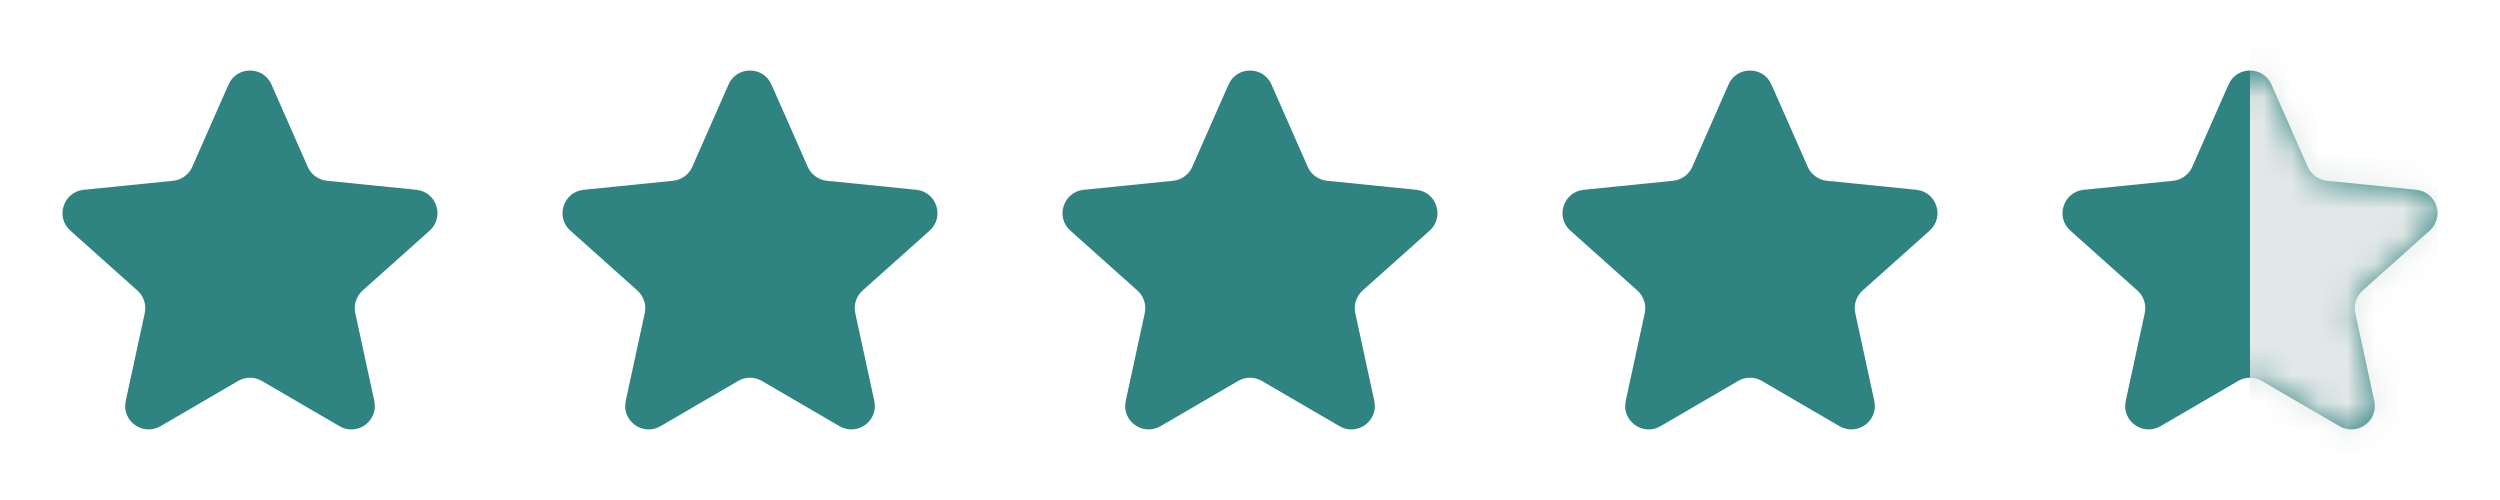
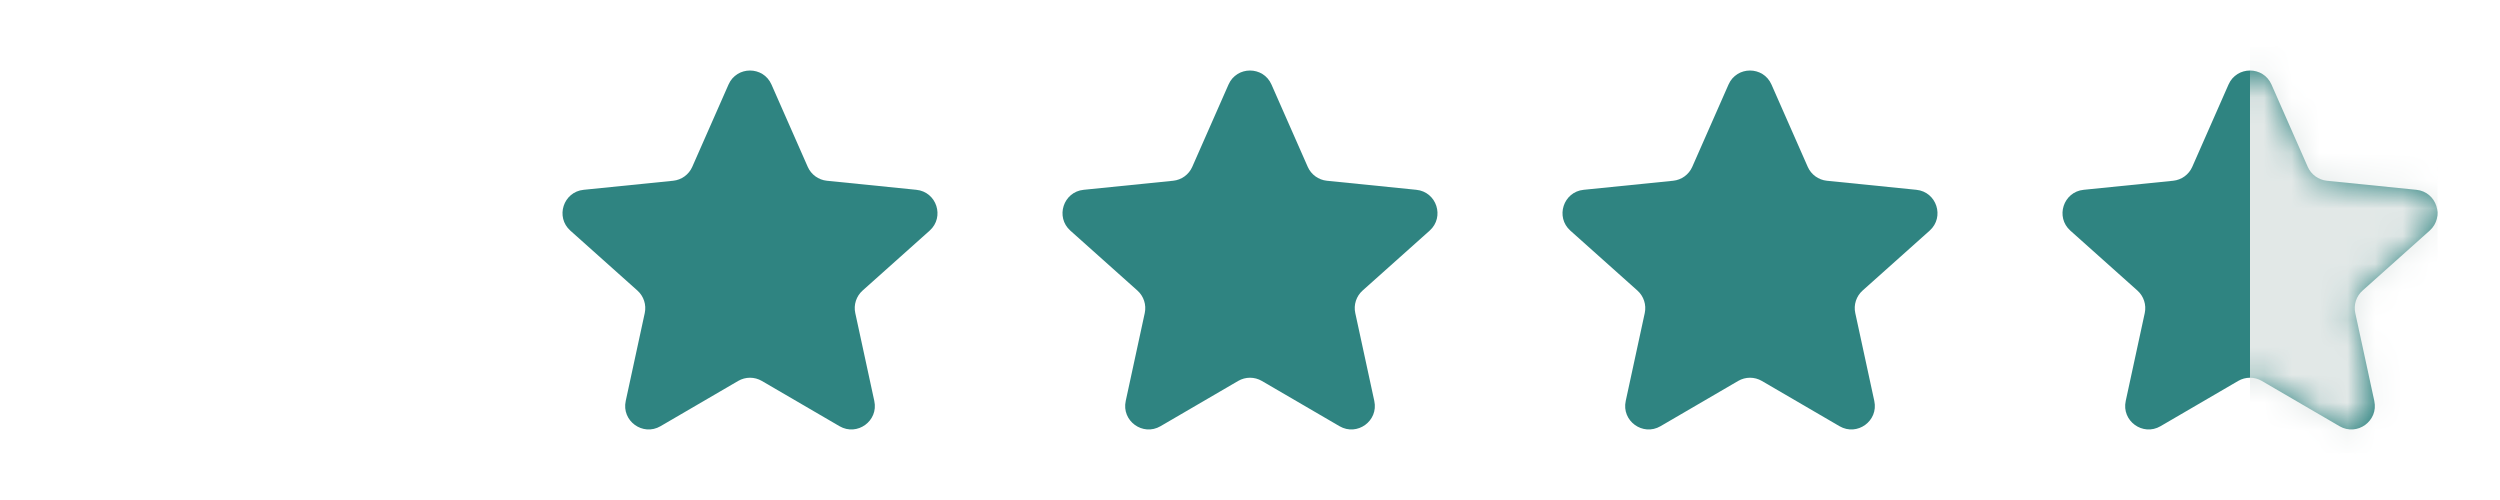
<svg xmlns="http://www.w3.org/2000/svg" width="90" height="18" viewBox="0 0 90 18" fill="none">
-   <path d="M9.773 3.043L11.079 6.007C11.202 6.285 11.465 6.476 11.767 6.507L14.989 6.833C15.72 6.907 16.015 7.814 15.467 8.303L13.052 10.461C12.826 10.663 12.725 10.973 12.79 11.27L13.475 14.435C13.63 15.153 12.859 15.713 12.224 15.344L9.426 13.713C9.163 13.56 8.838 13.56 8.575 13.713L5.777 15.344C5.142 15.713 4.37 15.153 4.526 14.435L5.211 11.27C5.275 10.973 5.175 10.664 4.948 10.461L2.533 8.303C1.985 7.814 2.28 6.907 3.011 6.833L6.233 6.507C6.536 6.476 6.799 6.285 6.921 6.007L8.227 3.043C8.523 2.371 9.477 2.371 9.773 3.043Z" fill="#2F8481" />
  <path d="M27.773 3.043L29.079 6.007C29.202 6.285 29.465 6.476 29.767 6.507L32.989 6.833C33.72 6.907 34.015 7.814 33.467 8.303L31.052 10.461C30.826 10.663 30.725 10.973 30.79 11.27L31.475 14.435C31.631 15.153 30.859 15.713 30.224 15.344L27.425 13.713C27.163 13.56 26.838 13.56 26.575 13.713L23.777 15.344C23.142 15.713 22.37 15.153 22.526 14.435L23.211 11.27C23.275 10.973 23.175 10.664 22.948 10.461L20.533 8.303C19.985 7.814 20.28 6.907 21.011 6.833L24.233 6.507C24.536 6.476 24.799 6.285 24.921 6.007L26.227 3.043C26.523 2.371 27.477 2.371 27.773 3.043Z" fill="#2F8481" />
  <path d="M45.773 3.043L47.079 6.007C47.202 6.285 47.465 6.476 47.767 6.507L50.989 6.833C51.72 6.907 52.015 7.814 51.467 8.303L49.052 10.461C48.826 10.663 48.725 10.973 48.79 11.27L49.475 14.435C49.63 15.153 48.859 15.713 48.224 15.344L45.425 13.713C45.163 13.56 44.838 13.56 44.575 13.713L41.777 15.344C41.142 15.713 40.37 15.153 40.526 14.435L41.211 11.27C41.275 10.973 41.175 10.664 40.948 10.461L38.533 8.303C37.985 7.814 38.28 6.907 39.011 6.833L42.233 6.507C42.536 6.476 42.799 6.285 42.921 6.007L44.227 3.043C44.523 2.371 45.477 2.371 45.773 3.043Z" fill="#2F8481" />
  <path d="M63.773 3.043L65.079 6.007C65.202 6.285 65.465 6.476 65.767 6.507L68.99 6.833C69.72 6.907 70.015 7.814 69.467 8.303L67.052 10.461C66.826 10.663 66.725 10.973 66.79 11.27L67.475 14.435C67.63 15.153 66.859 15.713 66.224 15.344L63.425 13.713C63.163 13.56 62.838 13.56 62.575 13.713L59.777 15.344C59.142 15.713 58.37 15.153 58.526 14.435L59.211 11.27C59.275 10.973 59.175 10.664 58.948 10.461L56.533 8.303C55.985 7.814 56.28 6.907 57.011 6.833L60.233 6.507C60.536 6.476 60.799 6.285 60.921 6.007L62.227 3.043C62.523 2.371 63.477 2.371 63.773 3.043Z" fill="#2F8481" />
  <path d="M81.773 3.043L83.079 6.007C83.202 6.285 83.465 6.476 83.767 6.507L86.99 6.833C87.72 6.907 88.015 7.814 87.467 8.303L85.052 10.461C84.826 10.663 84.725 10.973 84.79 11.27L85.475 14.435C85.63 15.153 84.859 15.713 84.224 15.344L81.425 13.713C81.163 13.56 80.838 13.56 80.575 13.713L77.777 15.344C77.142 15.713 76.37 15.153 76.526 14.435L77.211 11.27C77.275 10.973 77.175 10.664 76.948 10.461L74.533 8.303C73.985 7.814 74.28 6.907 75.011 6.833L78.233 6.507C78.536 6.476 78.799 6.285 78.921 6.007L80.227 3.043C80.523 2.371 81.477 2.371 81.773 3.043Z" fill="#2F8481" />
  <mask id="mask0_1565_80003" style="mask-type:alpha" maskUnits="userSpaceOnUse" x="74" y="2" width="14" height="14">
-     <path d="M81.773 3.043L83.079 6.007C83.202 6.285 83.465 6.476 83.767 6.507L86.99 6.833C87.72 6.907 88.015 7.814 87.467 8.303L85.052 10.461C84.826 10.663 84.725 10.973 84.79 11.27L85.132 12.852L85.475 14.435C85.63 15.153 84.859 15.713 84.224 15.344L81.425 13.713C81.163 13.56 80.838 13.56 80.575 13.713L77.777 15.344C77.142 15.713 76.37 15.153 76.526 14.435L77.211 11.27C77.275 10.973 77.175 10.664 76.948 10.461L74.533 8.303C73.985 7.814 74.28 6.907 75.011 6.833L78.233 6.507C78.536 6.476 78.799 6.285 78.921 6.007L80.227 3.043C80.523 2.371 81.477 2.371 81.773 3.043Z" fill="#2F8481" />
+     <path d="M81.773 3.043L83.079 6.007C83.202 6.285 83.465 6.476 83.767 6.507L86.99 6.833C87.72 6.907 88.015 7.814 87.467 8.303L85.052 10.461C84.826 10.663 84.725 10.973 84.79 11.27L85.132 12.852C85.63 15.153 84.859 15.713 84.224 15.344L81.425 13.713C81.163 13.56 80.838 13.56 80.575 13.713L77.777 15.344C77.142 15.713 76.37 15.153 76.526 14.435L77.211 11.27C77.275 10.973 77.175 10.664 76.948 10.461L74.533 8.303C73.985 7.814 74.28 6.907 75.011 6.833L78.233 6.507C78.536 6.476 78.799 6.285 78.921 6.007L80.227 3.043C80.523 2.371 81.477 2.371 81.773 3.043Z" fill="#2F8481" />
  </mask>
  <g mask="url(#mask0_1565_80003)">
    <rect x="81" y="1.688" width="6.75" height="14.625" fill="#E2E8E7" />
  </g>
</svg>